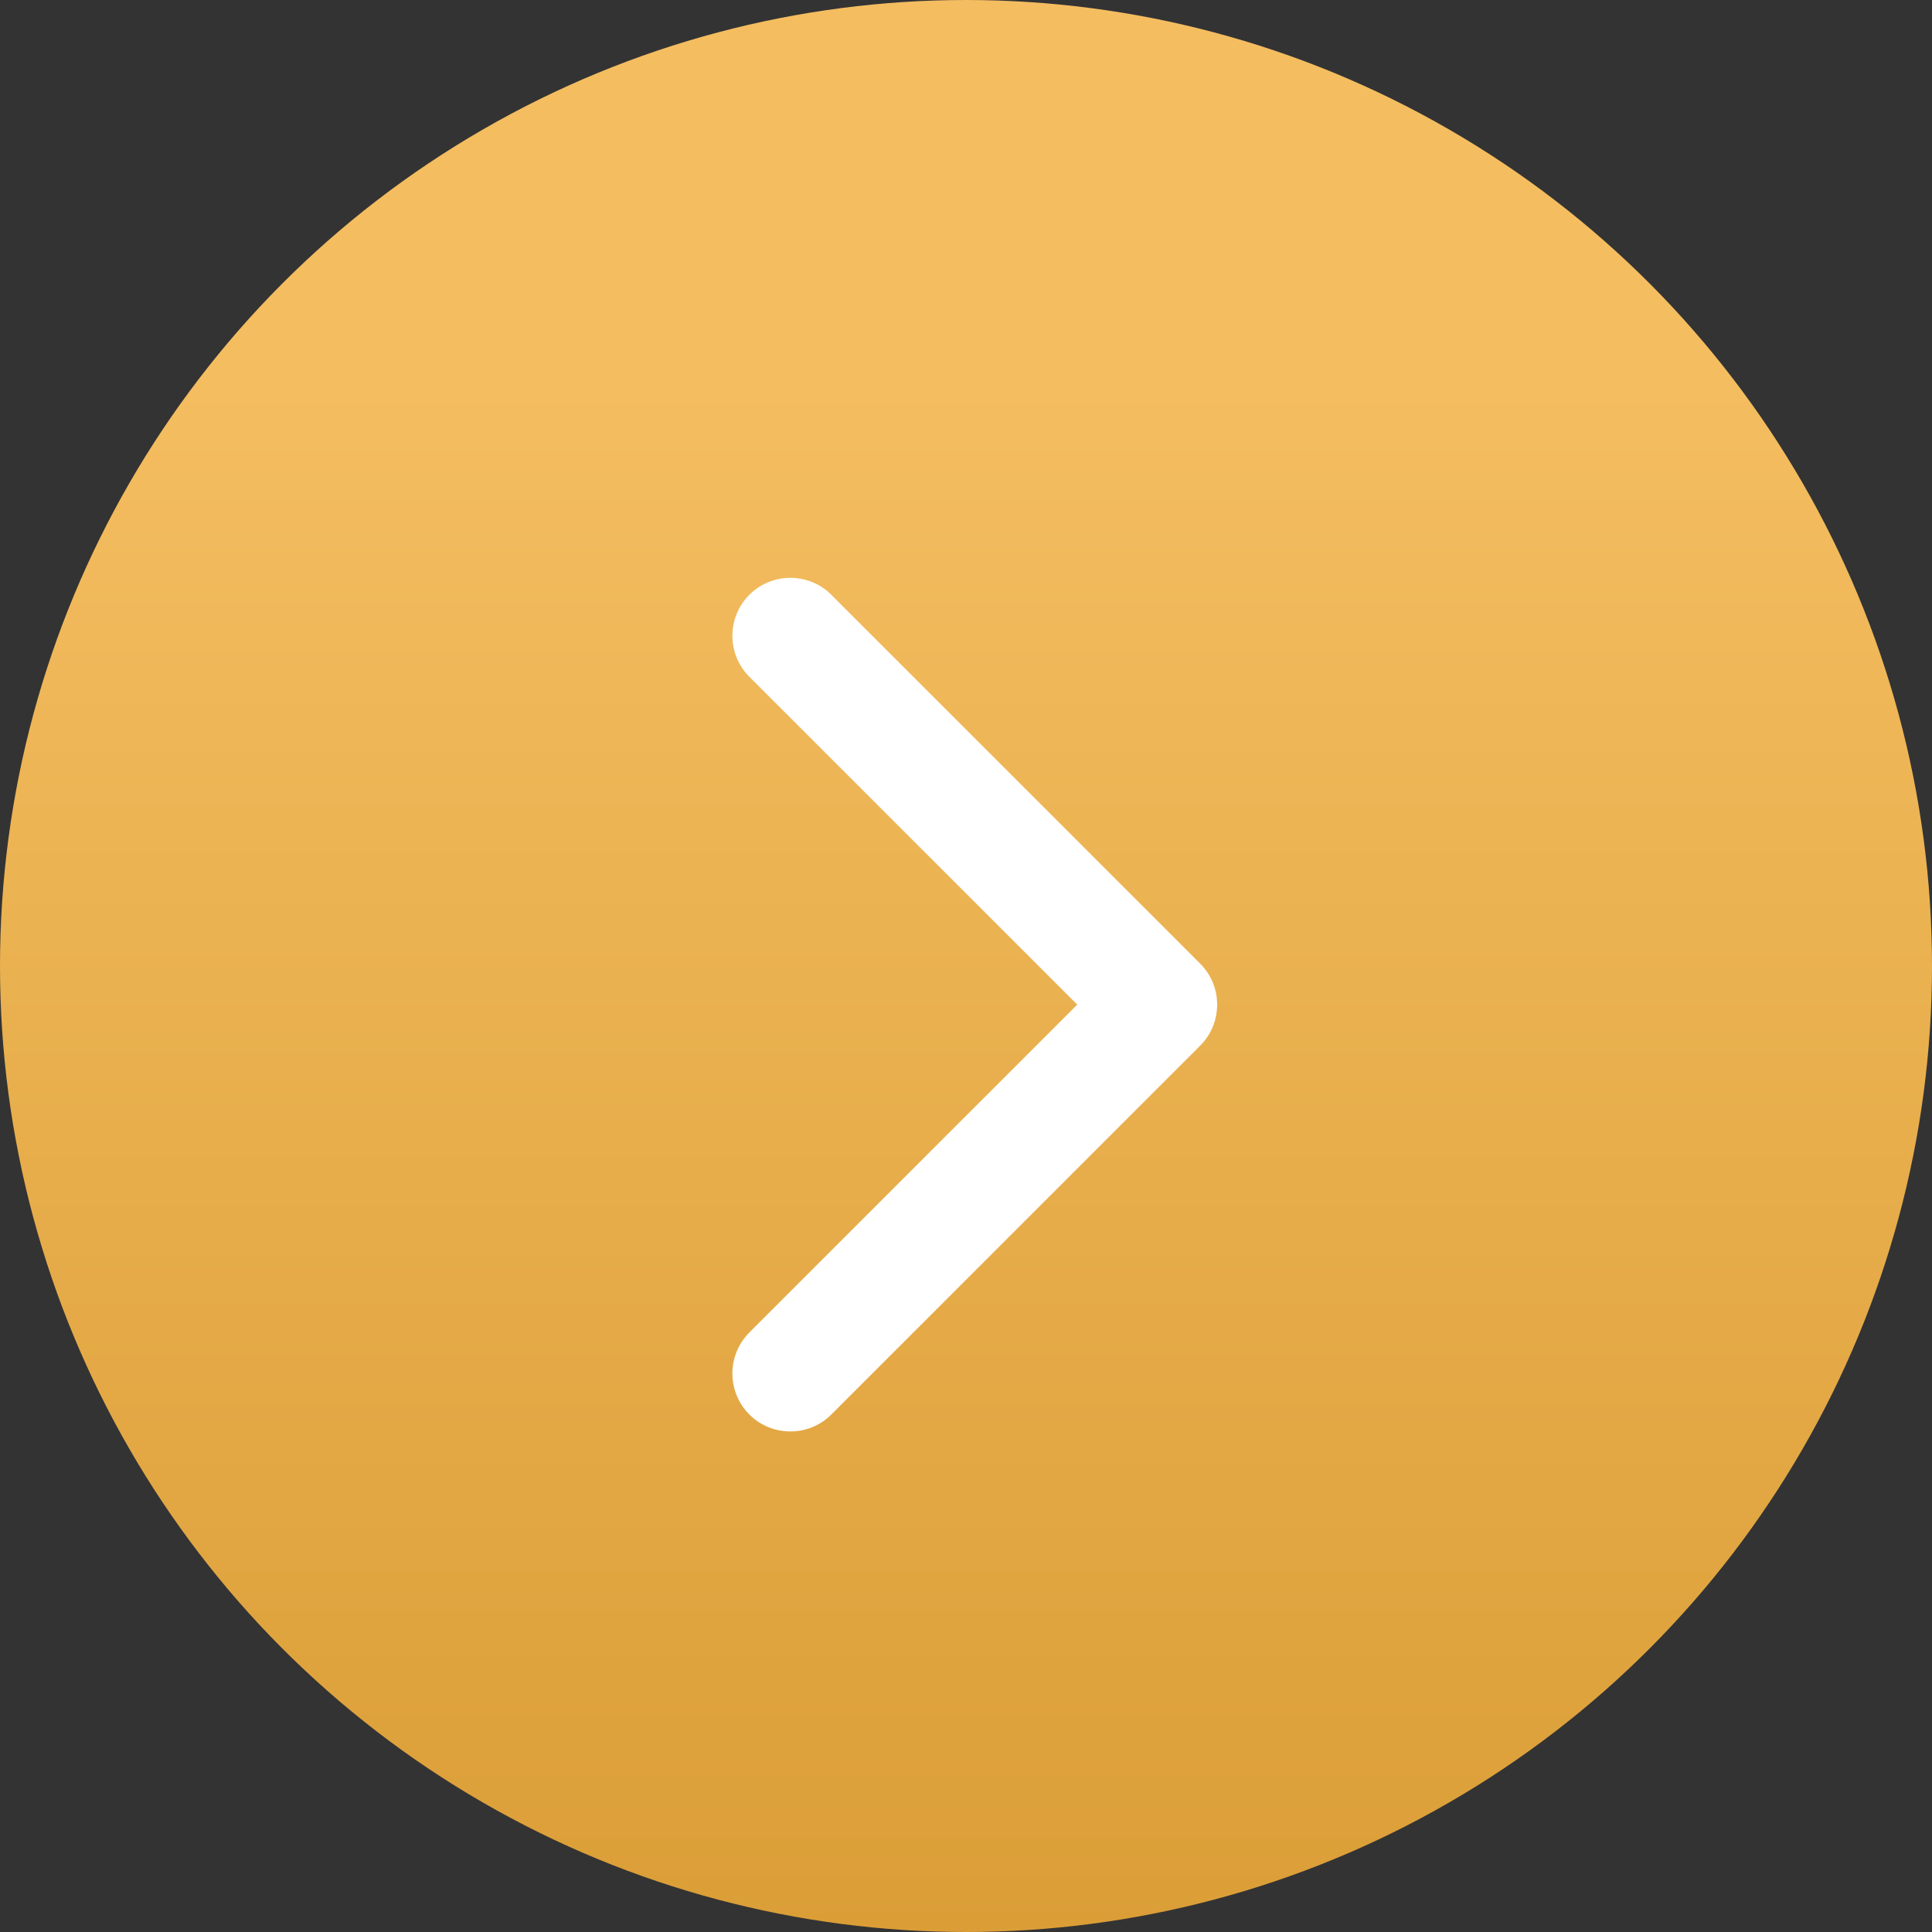
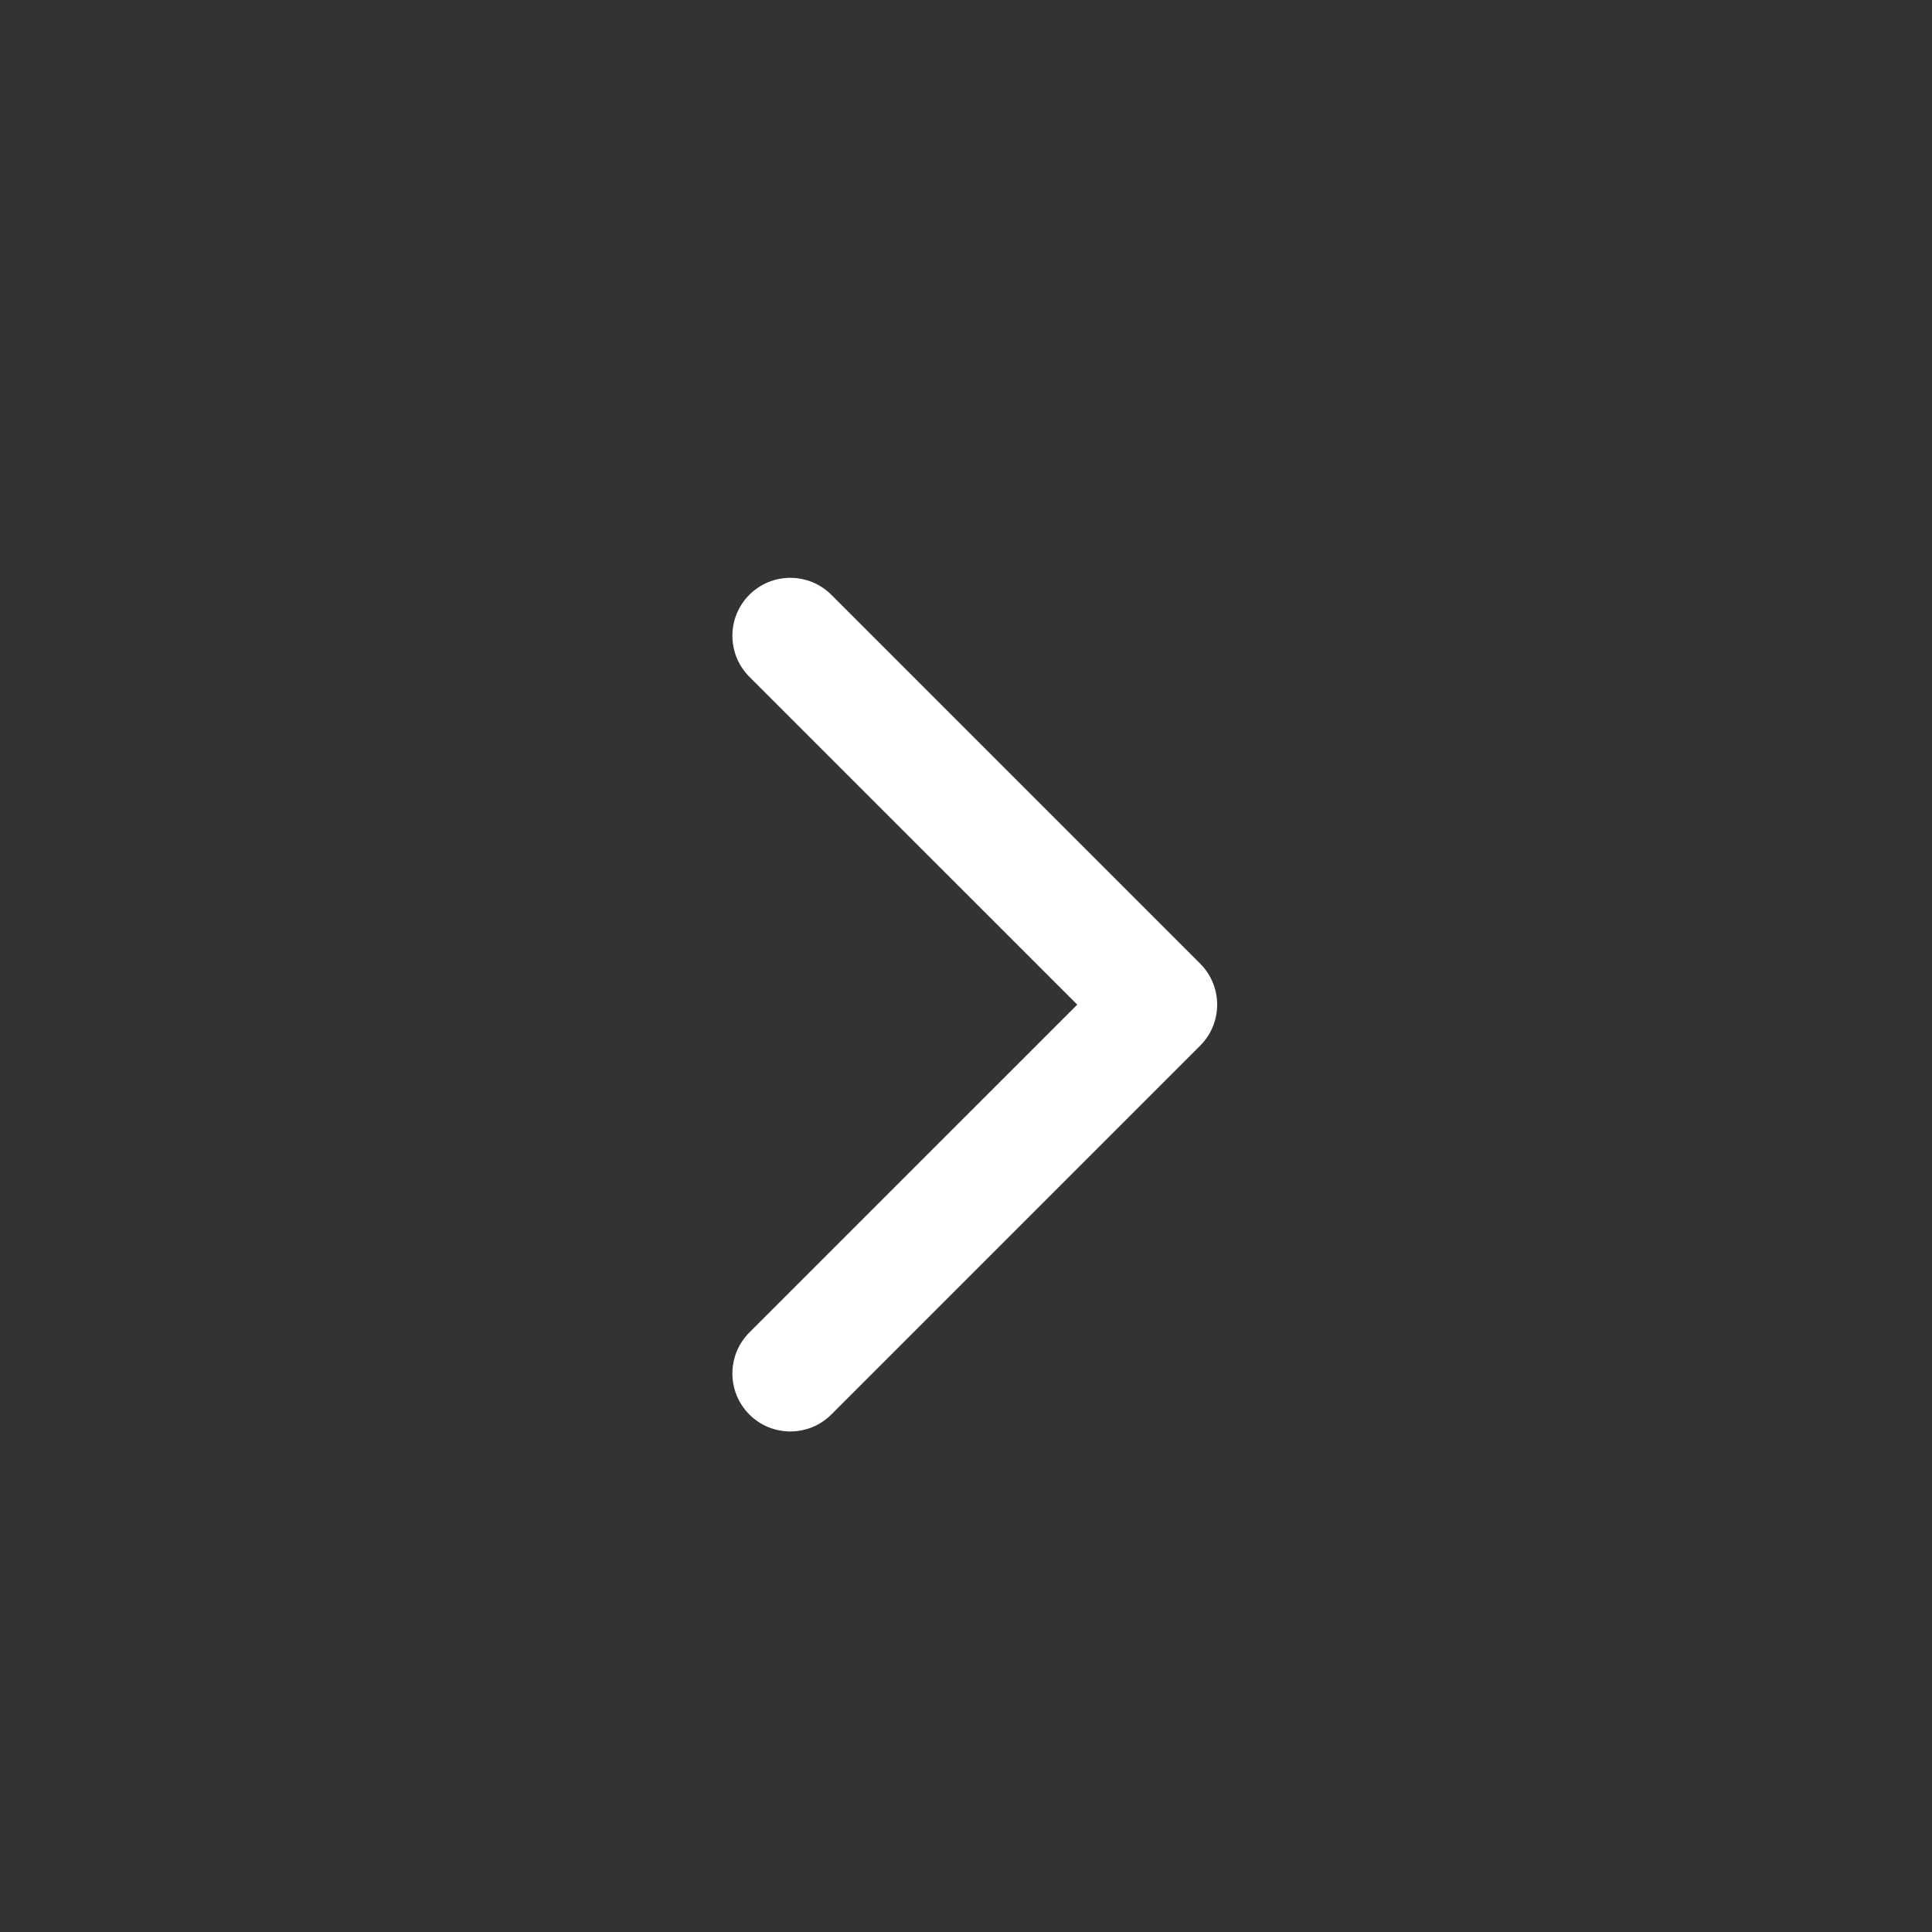
<svg xmlns="http://www.w3.org/2000/svg" width="50" height="50" viewBox="0 0 50 50" fill="none">
  <rect x="0" y="0" width="50" height="50" fill="#333333" stroke="none" />
-   <circle cx="25" cy="25" r="25" fill="url(#paint0_linear_3314_176)" />
  <path d="M31.061 24.939C31.646 25.525 31.646 26.475 31.061 27.061L21.515 36.607C20.929 37.192 19.979 37.192 19.393 36.607C18.808 36.021 18.808 35.071 19.393 34.485L27.879 26L19.393 17.515C18.808 16.929 18.808 15.979 19.393 15.393C19.979 14.808 20.929 14.808 21.515 15.393L31.061 24.939ZM29 24.5H30V27.5H29V24.5Z" fill="white" />
  <defs>
    <linearGradient id="paint0_linear_3314_176" x1="25" y1="0" x2="25" y2="50" gradientUnits="userSpaceOnUse">
      <stop offset="0.195" stop-color="#F4BD60" />
      <stop offset="1" stop-color="#DB9E37" />
    </linearGradient>
  </defs>
</svg>